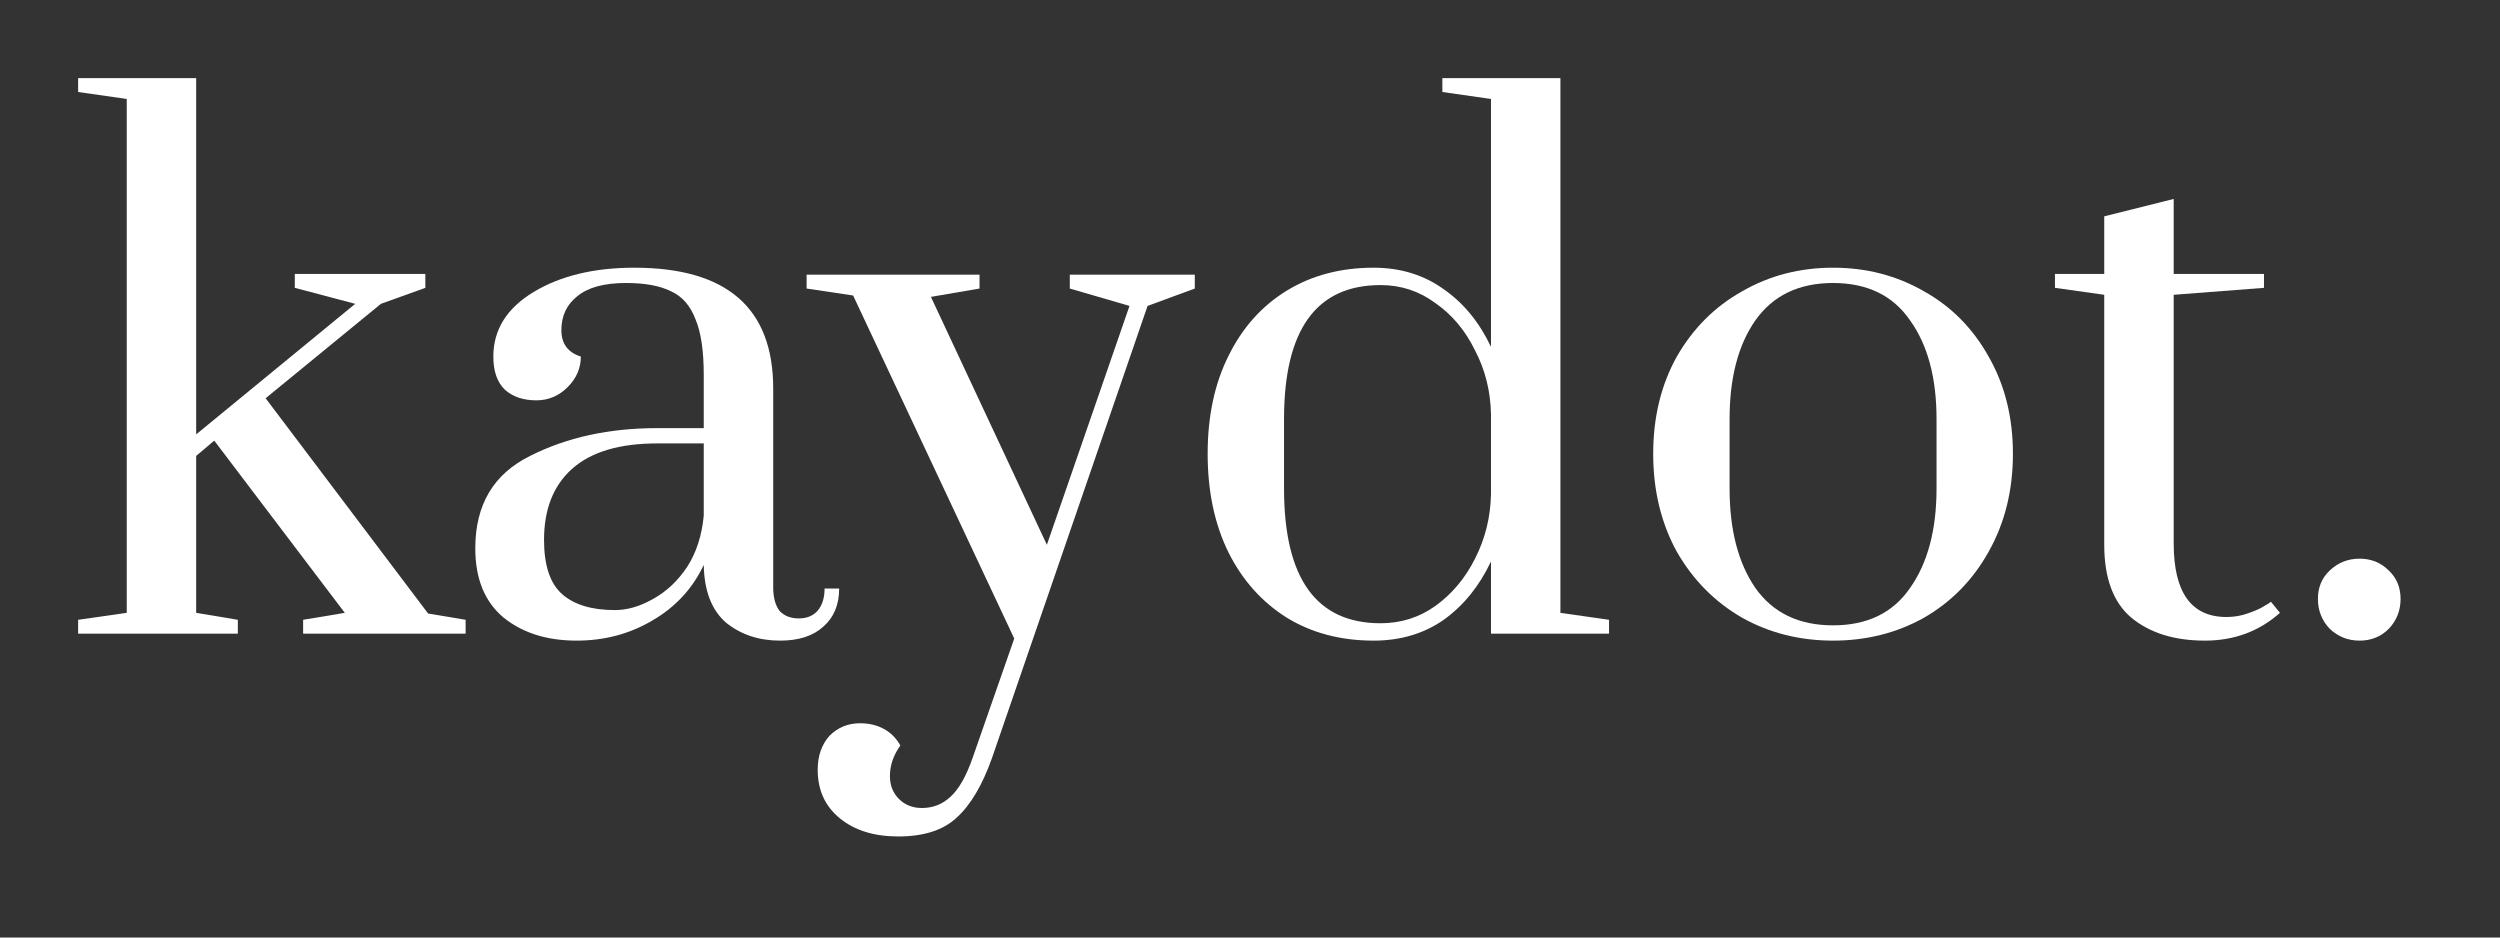
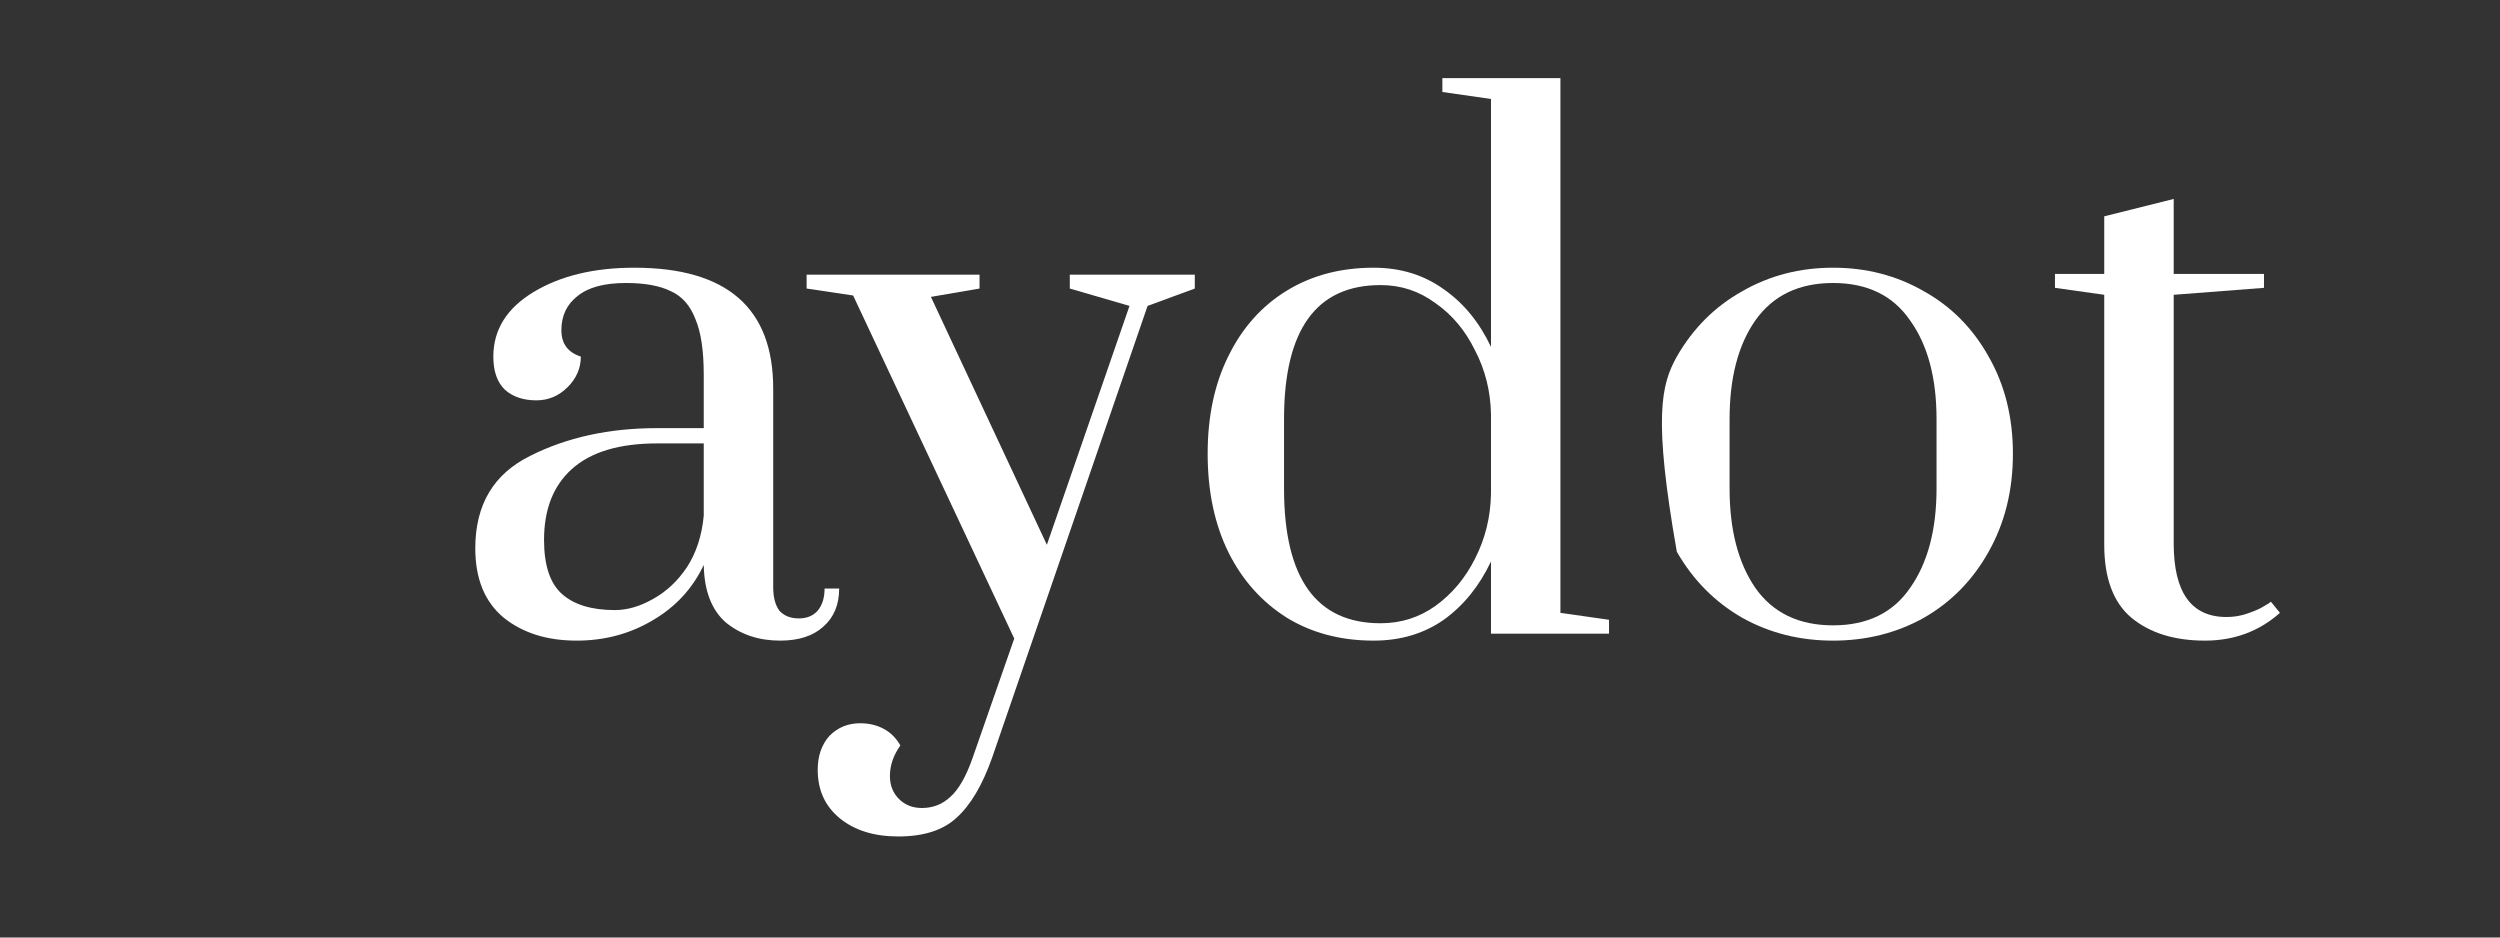
<svg xmlns="http://www.w3.org/2000/svg" fill="none" viewBox="0 0 96 36" height="36" width="96">
  <rect x="0" y="0" width="96" height="36" fill="#333333" stroke="none" />
-   <path fill="white" d="M3 24.333V23.8L4.867 23.533V3.8L3 3.533V3H7.533V16.68L13.64 11.667L11.32 11.053V10.52H16.333V11.053L14.627 11.667L10.2 15.293L16.44 23.56L17.88 23.8V24.333H11.64V23.8L13.24 23.533L8.227 16.92L7.533 17.507V23.533L9.133 23.8V24.333H3Z" />
  <path fill="white" d="M22.144 24.6C21.006 24.6 20.073 24.307 19.344 23.72C18.615 23.116 18.251 22.227 18.251 21.053C18.251 19.382 18.953 18.2 20.357 17.507C21.762 16.796 23.388 16.44 25.237 16.44H27.024V14.387C27.024 13.462 26.917 12.751 26.704 12.253C26.508 11.738 26.197 11.382 25.771 11.187C25.344 10.973 24.766 10.867 24.037 10.867C23.202 10.867 22.579 11.036 22.171 11.373C21.762 11.693 21.557 12.129 21.557 12.68C21.557 13.196 21.806 13.533 22.304 13.693C22.304 14.138 22.135 14.529 21.797 14.867C21.459 15.204 21.059 15.373 20.597 15.373C20.099 15.373 19.7 15.24 19.397 14.973C19.095 14.689 18.944 14.262 18.944 13.693C18.944 12.662 19.459 11.836 20.491 11.213C21.522 10.591 22.811 10.28 24.357 10.28C27.913 10.28 29.691 11.827 29.691 14.92V22.547C29.691 22.938 29.771 23.24 29.931 23.453C30.108 23.649 30.357 23.747 30.677 23.747C30.98 23.747 31.22 23.649 31.397 23.453C31.575 23.24 31.664 22.956 31.664 22.6H32.224C32.224 23.222 32.02 23.711 31.611 24.067C31.22 24.422 30.668 24.6 29.957 24.6C29.14 24.6 28.446 24.369 27.877 23.907C27.326 23.427 27.042 22.689 27.024 21.693C26.597 22.6 25.939 23.311 25.051 23.827C24.18 24.342 23.211 24.6 22.144 24.6ZM23.611 23.427C24.091 23.427 24.579 23.284 25.077 23C25.593 22.716 26.028 22.307 26.384 21.773C26.739 21.222 26.953 20.564 27.024 19.8V17.027H25.237C23.779 17.027 22.686 17.356 21.957 18.013C21.246 18.653 20.891 19.56 20.891 20.733C20.891 21.711 21.122 22.404 21.584 22.813C22.046 23.222 22.722 23.427 23.611 23.427Z" />
  <path fill="white" d="M34.493 32.12C33.569 32.12 32.822 31.889 32.254 31.427C31.685 30.964 31.4 30.342 31.4 29.56C31.4 29.027 31.551 28.591 31.854 28.253C32.173 27.933 32.565 27.773 33.027 27.773C33.365 27.773 33.667 27.844 33.934 27.987C34.2 28.129 34.413 28.342 34.574 28.627C34.307 29 34.173 29.391 34.173 29.8C34.173 30.156 34.289 30.449 34.52 30.68C34.751 30.911 35.045 31.027 35.4 31.027C35.827 31.027 36.191 30.884 36.493 30.6C36.813 30.316 37.098 29.818 37.347 29.107L38.947 24.52L32.76 11.347L30.974 11.08V10.547H37.614V11.08L35.747 11.4L40.2 20.92L43.373 11.747L41.08 11.08V10.547H45.88V11.08L44.067 11.747L38.093 29.107C37.72 30.156 37.267 30.92 36.733 31.4C36.218 31.88 35.471 32.12 34.493 32.12Z" />
  <path fill="white" d="M52.747 24.6C51.485 24.6 50.374 24.307 49.414 23.72C48.454 23.116 47.707 22.28 47.174 21.213C46.64 20.129 46.374 18.867 46.374 17.427C46.374 15.987 46.64 14.733 47.174 13.667C47.707 12.582 48.454 11.747 49.414 11.16C50.374 10.573 51.485 10.28 52.747 10.28C53.778 10.28 54.676 10.556 55.44 11.107C56.205 11.64 56.809 12.378 57.254 13.32V3.8L55.387 3.533V3H59.92V23.533L61.787 23.8V24.333H57.254V21.56C56.809 22.502 56.205 23.249 55.44 23.8C54.676 24.333 53.778 24.6 52.747 24.6ZM53.014 23.933C53.796 23.933 54.498 23.711 55.12 23.267C55.76 22.804 56.267 22.2 56.64 21.453C57.032 20.689 57.236 19.862 57.254 18.973V15.907C57.236 15.018 57.032 14.2 56.64 13.453C56.267 12.689 55.76 12.084 55.12 11.64C54.498 11.178 53.796 10.947 53.014 10.947C50.543 10.947 49.307 12.662 49.307 16.093V18.76C49.307 22.209 50.543 23.933 53.014 23.933Z" />
-   <path fill="white" d="M70.39 24.6C69.11 24.6 67.945 24.307 66.897 23.72C65.848 23.116 65.012 22.271 64.39 21.187C63.785 20.084 63.483 18.831 63.483 17.427C63.483 16.022 63.785 14.778 64.39 13.693C65.012 12.609 65.848 11.773 66.897 11.187C67.945 10.582 69.11 10.28 70.39 10.28C71.67 10.28 72.834 10.582 73.883 11.187C74.932 11.773 75.759 12.609 76.363 13.693C76.985 14.778 77.296 16.022 77.296 17.427C77.296 18.831 76.985 20.084 76.363 21.187C75.759 22.271 74.932 23.116 73.883 23.72C72.834 24.307 71.67 24.6 70.39 24.6ZM70.39 24.013C71.705 24.013 72.692 23.533 73.35 22.573C74.025 21.613 74.363 20.342 74.363 18.76V16.093C74.363 14.511 74.025 13.249 73.35 12.307C72.692 11.347 71.705 10.867 70.39 10.867C69.074 10.867 68.079 11.347 67.403 12.307C66.745 13.249 66.416 14.511 66.416 16.093V18.76C66.416 20.342 66.745 21.613 67.403 22.573C68.079 23.533 69.074 24.013 70.39 24.013Z" />
+   <path fill="white" d="M70.39 24.6C69.11 24.6 67.945 24.307 66.897 23.72C65.848 23.116 65.012 22.271 64.39 21.187C63.483 16.022 63.785 14.778 64.39 13.693C65.012 12.609 65.848 11.773 66.897 11.187C67.945 10.582 69.11 10.28 70.39 10.28C71.67 10.28 72.834 10.582 73.883 11.187C74.932 11.773 75.759 12.609 76.363 13.693C76.985 14.778 77.296 16.022 77.296 17.427C77.296 18.831 76.985 20.084 76.363 21.187C75.759 22.271 74.932 23.116 73.883 23.72C72.834 24.307 71.67 24.6 70.39 24.6ZM70.39 24.013C71.705 24.013 72.692 23.533 73.35 22.573C74.025 21.613 74.363 20.342 74.363 18.76V16.093C74.363 14.511 74.025 13.249 73.35 12.307C72.692 11.347 71.705 10.867 70.39 10.867C69.074 10.867 68.079 11.347 67.403 12.307C66.745 13.249 66.416 14.511 66.416 16.093V18.76C66.416 20.342 66.745 21.613 67.403 22.573C68.079 23.533 69.074 24.013 70.39 24.013Z" />
  <path fill="white" d="M84.67 24.6C83.497 24.6 82.555 24.307 81.844 23.72C81.15 23.133 80.803 22.2 80.803 20.92V11.32L78.91 11.053V10.52H80.803V8.307L83.47 7.64V10.52H86.937V11.053L83.47 11.32V20.867C83.47 22.751 84.146 23.693 85.497 23.693C85.781 23.693 86.048 23.649 86.297 23.56C86.564 23.471 86.768 23.382 86.91 23.293C87.07 23.204 87.168 23.142 87.204 23.107L87.55 23.533C86.75 24.244 85.79 24.6 84.67 24.6Z" />
-   <path fill="white" d="M90.608 24.6C90.164 24.6 89.782 24.449 89.462 24.147C89.159 23.827 89.008 23.444 89.008 23C89.008 22.556 89.159 22.191 89.462 21.907C89.782 21.604 90.164 21.453 90.608 21.453C91.053 21.453 91.426 21.604 91.728 21.907C92.031 22.191 92.182 22.556 92.182 23C92.182 23.444 92.031 23.827 91.728 24.147C91.426 24.449 91.053 24.6 90.608 24.6Z" />
</svg>